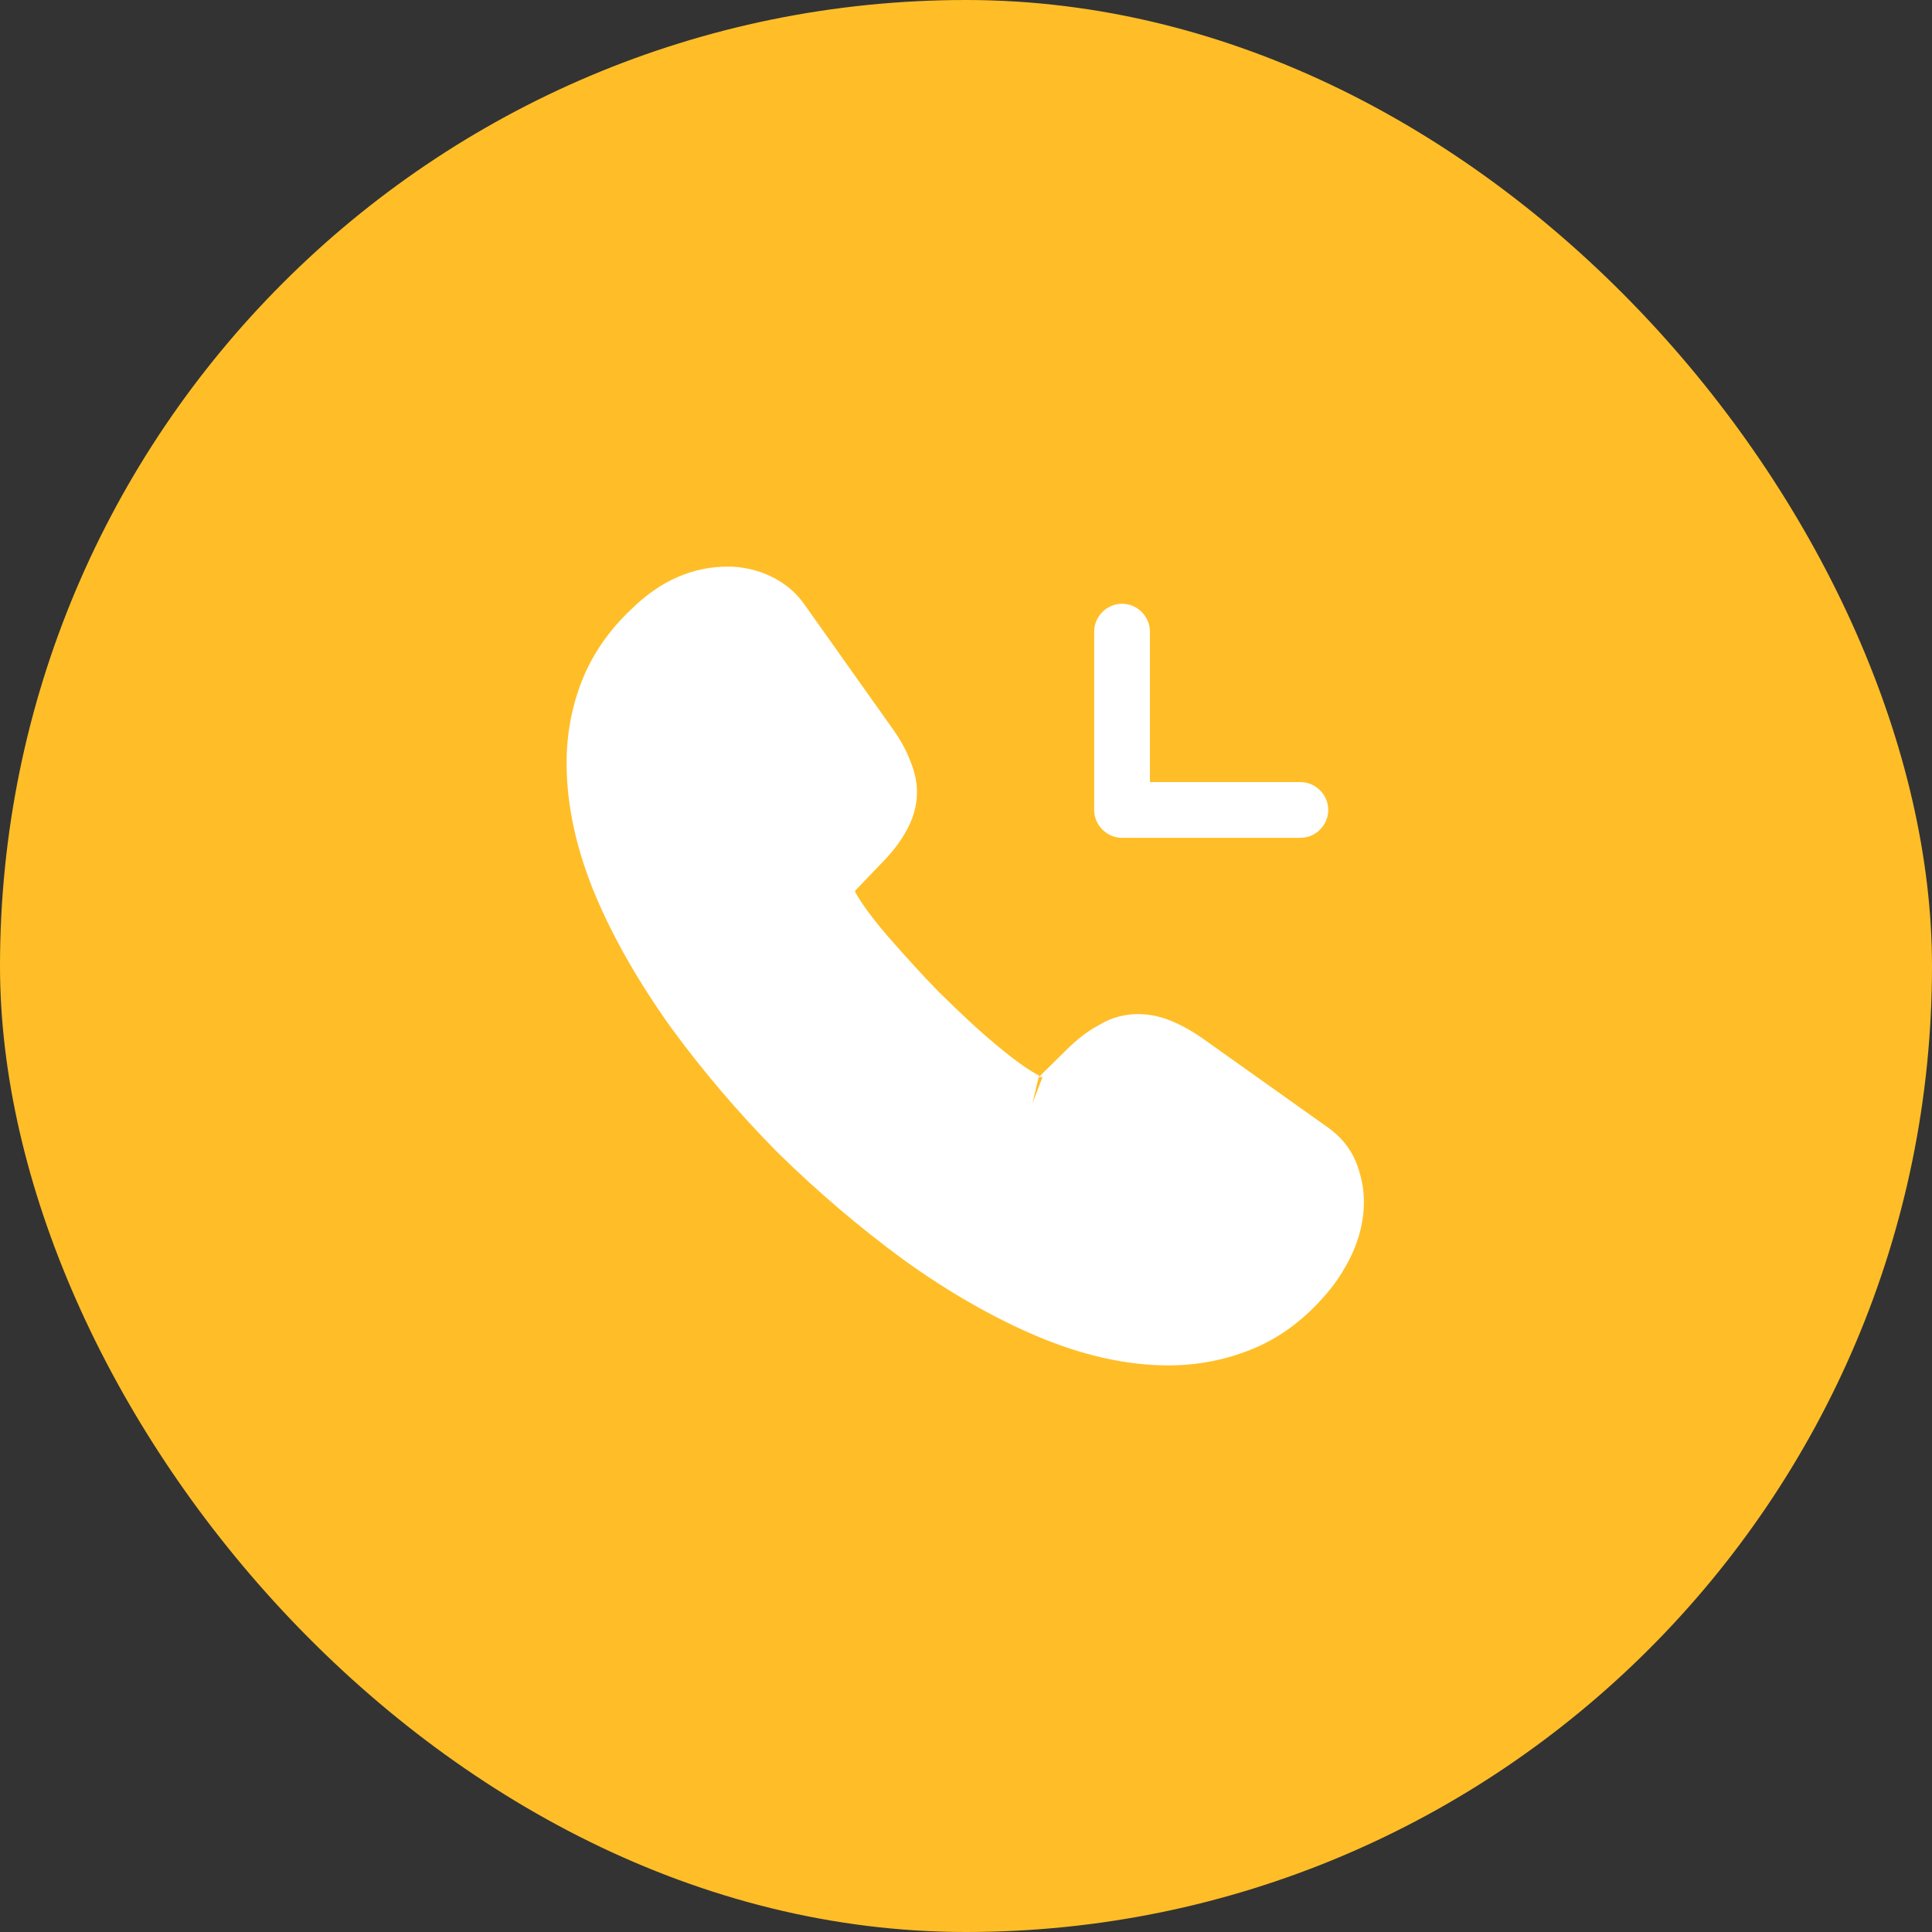
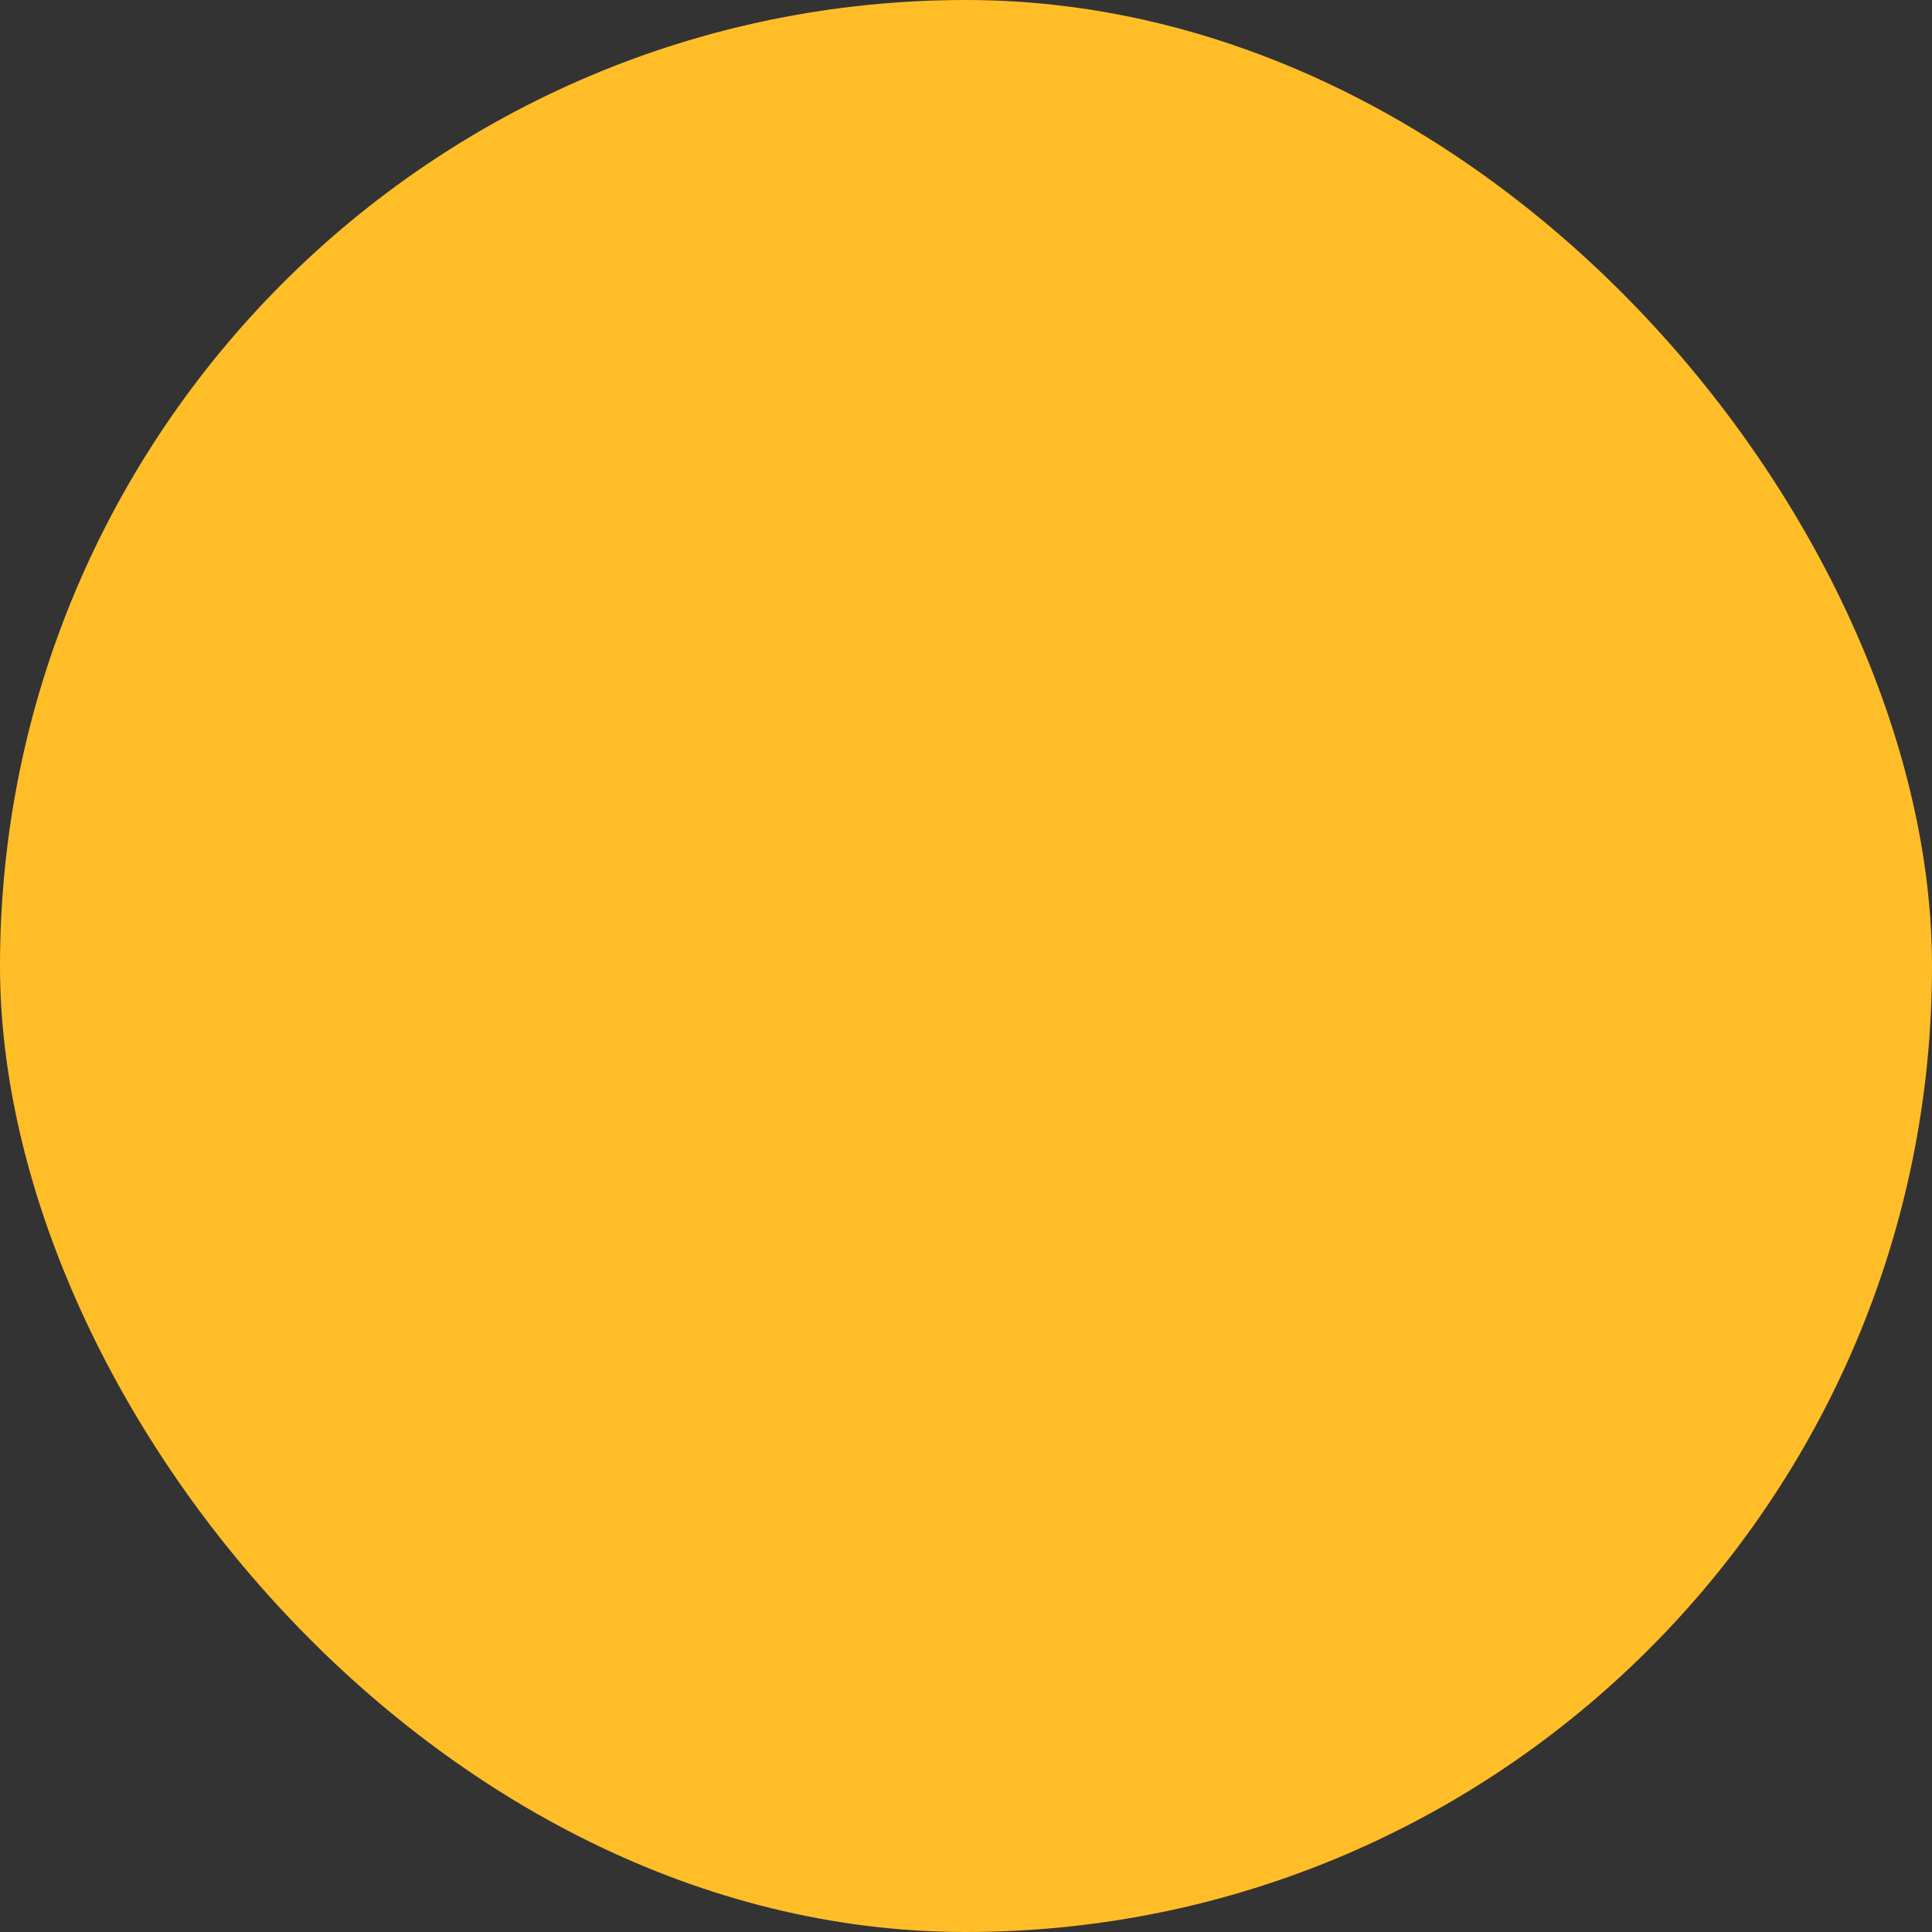
<svg xmlns="http://www.w3.org/2000/svg" width="26" height="26" viewBox="0 0 26 26" fill="none">
  <rect x="0" y="0" width="26" height="26" fill="#333333" stroke="none" />
  <rect width="26" height="26" rx="13" fill="#FFBE27" />
-   <path d="M15.725 18.375C15.16 18.375 14.565 18.24 13.95 17.98C13.35 17.725 12.745 17.375 12.155 16.95C11.57 16.52 11.005 16.04 10.47 15.515C9.94 14.98 9.46 14.415 9.035 13.835C8.605 13.235 8.26 12.635 8.015 12.055C7.755 11.435 7.625 10.835 7.625 10.27C7.625 9.88 7.695 9.51 7.83 9.165C7.97 8.81 8.195 8.48 8.5 8.195C8.885 7.815 9.325 7.625 9.795 7.625C9.99 7.625 10.19 7.67 10.36 7.75C10.555 7.84 10.72 7.975 10.84 8.155L12 9.79C12.105 9.935 12.185 10.075 12.24 10.215C12.305 10.365 12.34 10.515 12.34 10.66C12.34 10.85 12.285 11.035 12.18 11.21C12.105 11.345 11.99 11.49 11.845 11.635L11.505 11.99C11.51 12.005 11.515 12.015 11.52 12.025C11.58 12.13 11.7 12.31 11.93 12.58C12.175 12.86 12.405 13.115 12.635 13.35C12.93 13.64 13.175 13.87 13.405 14.06C13.69 14.3 13.875 14.42 13.985 14.475L13.975 14.5L14.34 14.14C14.495 13.985 14.645 13.87 14.79 13.795C15.065 13.625 15.415 13.595 15.765 13.74C15.895 13.795 16.035 13.87 16.185 13.975L17.845 15.155C18.03 15.28 18.165 15.44 18.245 15.63C18.32 15.82 18.355 15.995 18.355 16.17C18.355 16.41 18.3 16.65 18.195 16.875C18.09 17.1 17.96 17.295 17.795 17.475C17.51 17.79 17.2 18.015 16.84 18.16C16.495 18.3 16.12 18.375 15.725 18.375ZM13.975 14.505L13.895 14.845L14.03 14.495C14.005 14.49 13.985 14.495 13.975 14.505Z" fill="white" />
-   <path d="M17.5 11.275H15.1C14.895 11.275 14.725 11.105 14.725 10.9V8.5C14.725 8.295 14.895 8.125 15.1 8.125C15.305 8.125 15.475 8.295 15.475 8.5V10.525H17.5C17.705 10.525 17.875 10.695 17.875 10.9C17.875 11.105 17.705 11.275 17.5 11.275Z" fill="white" />
</svg>